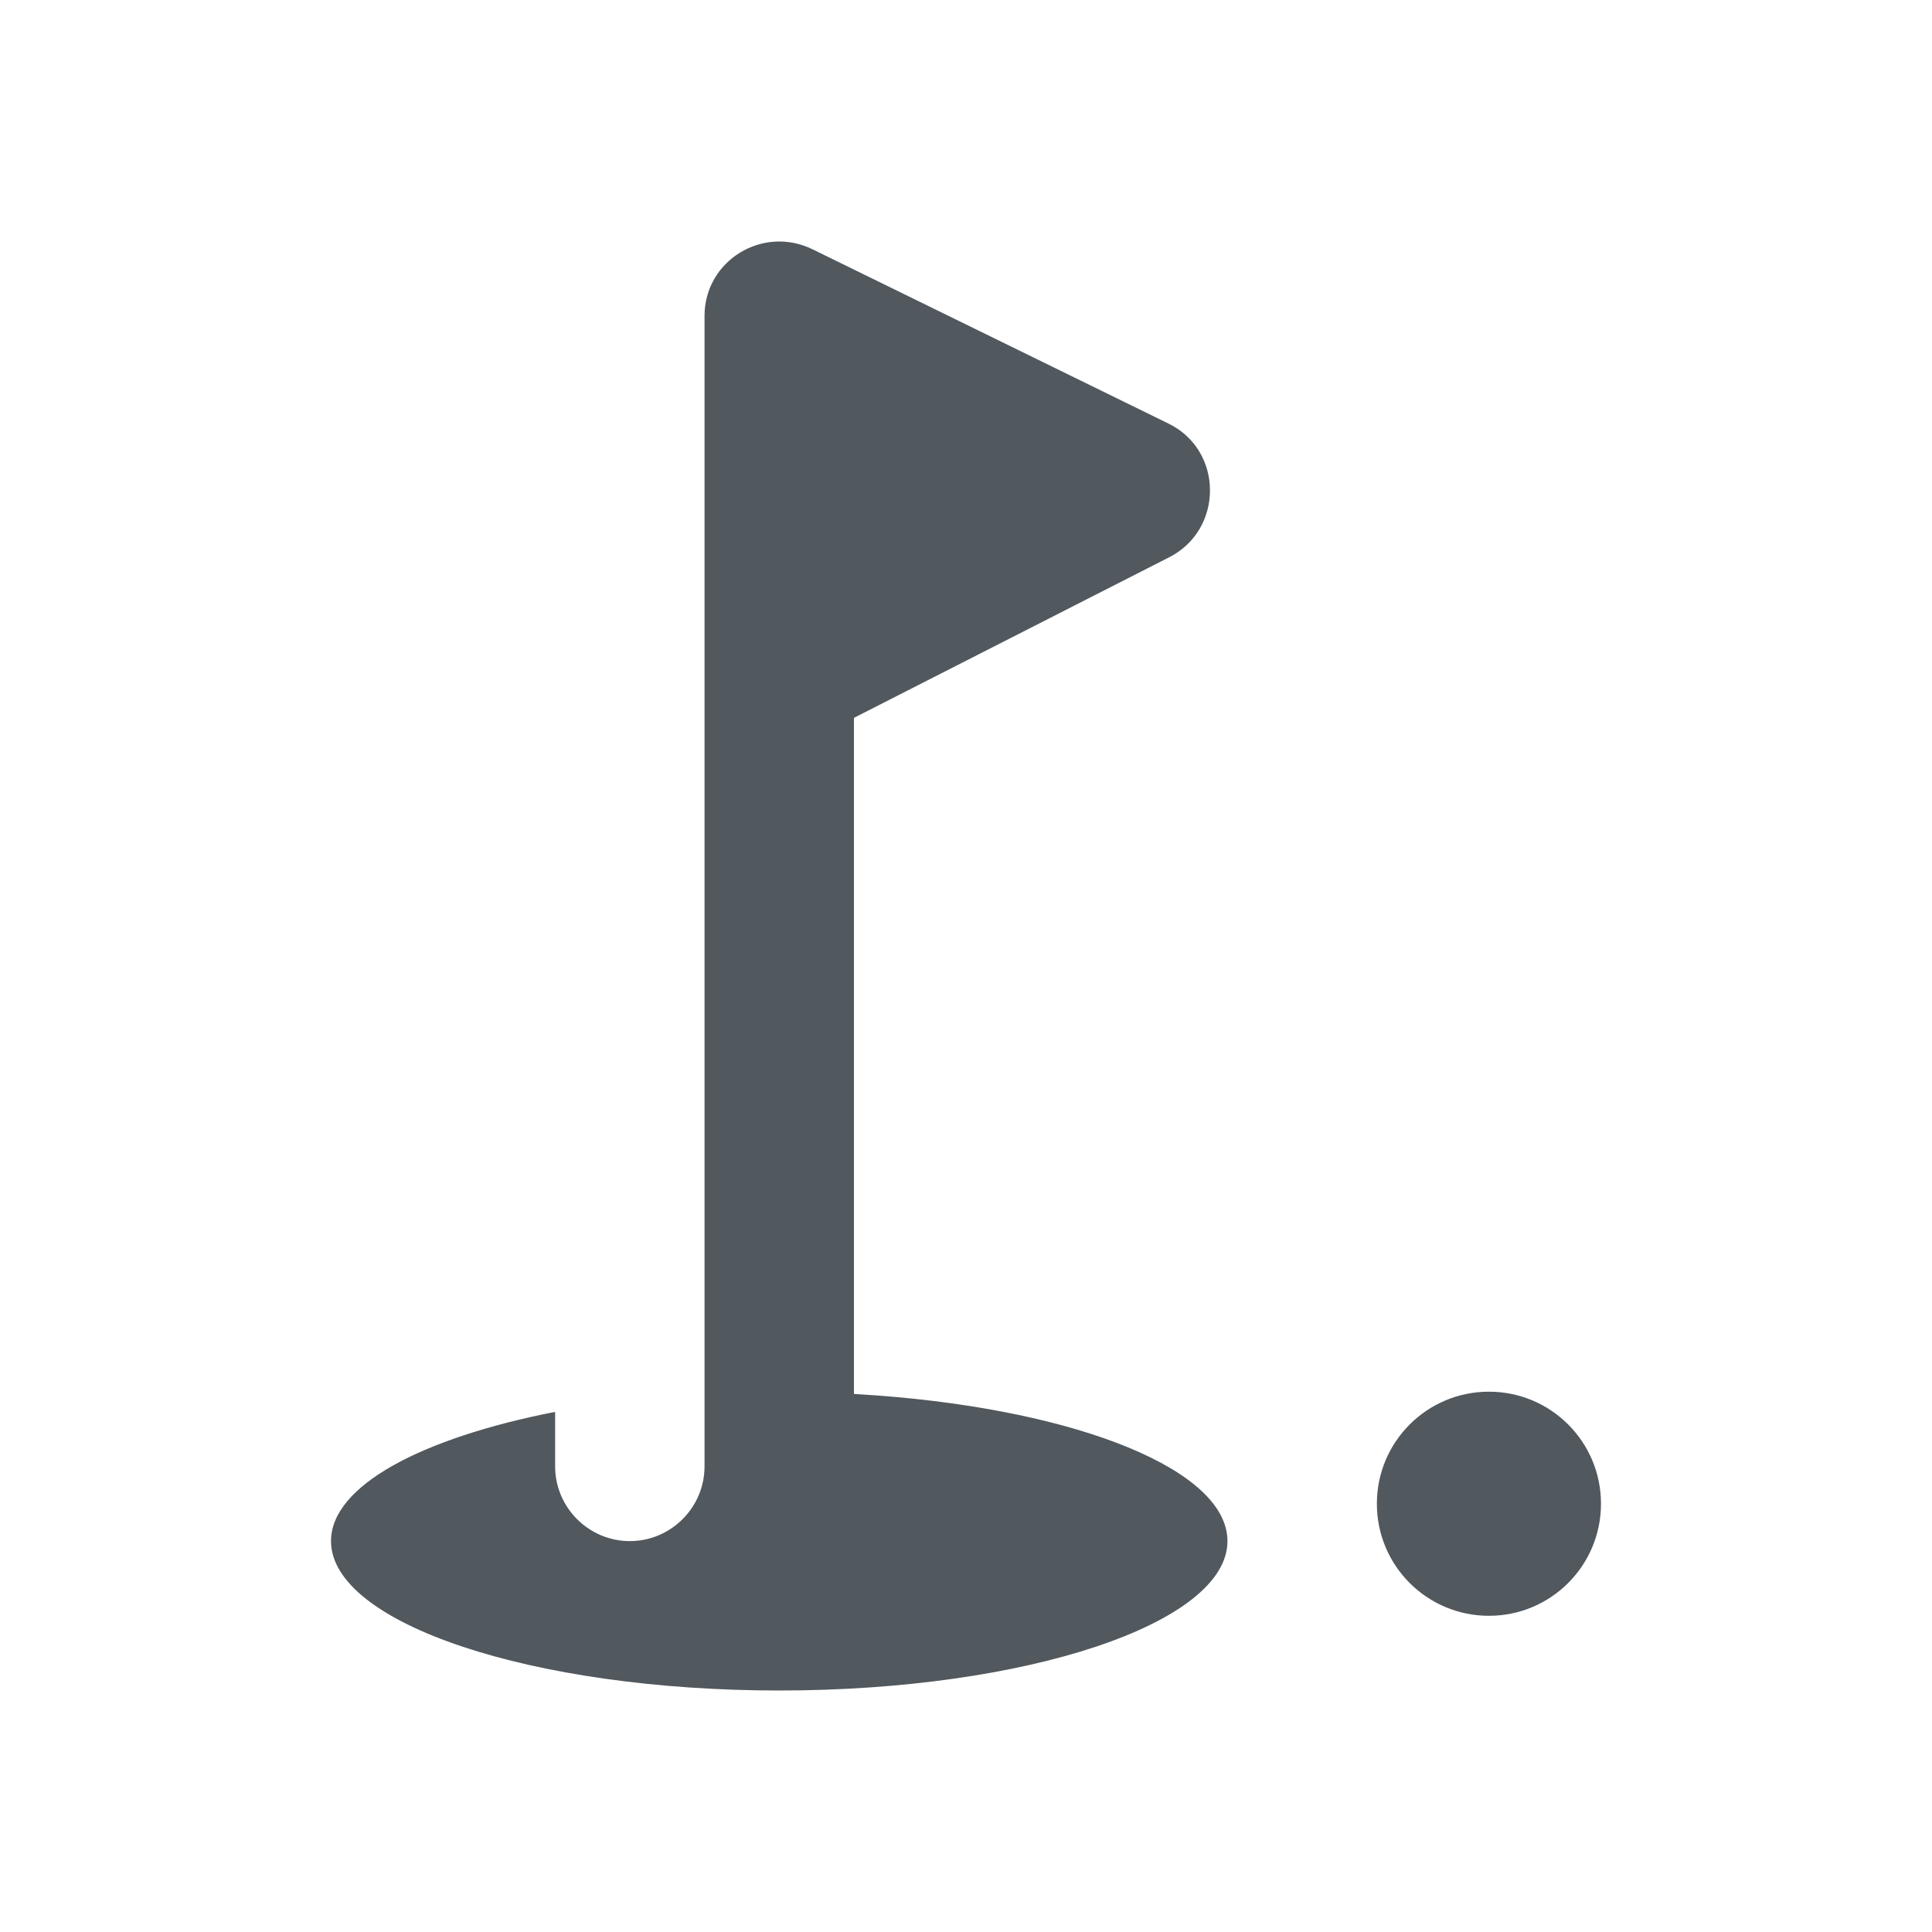
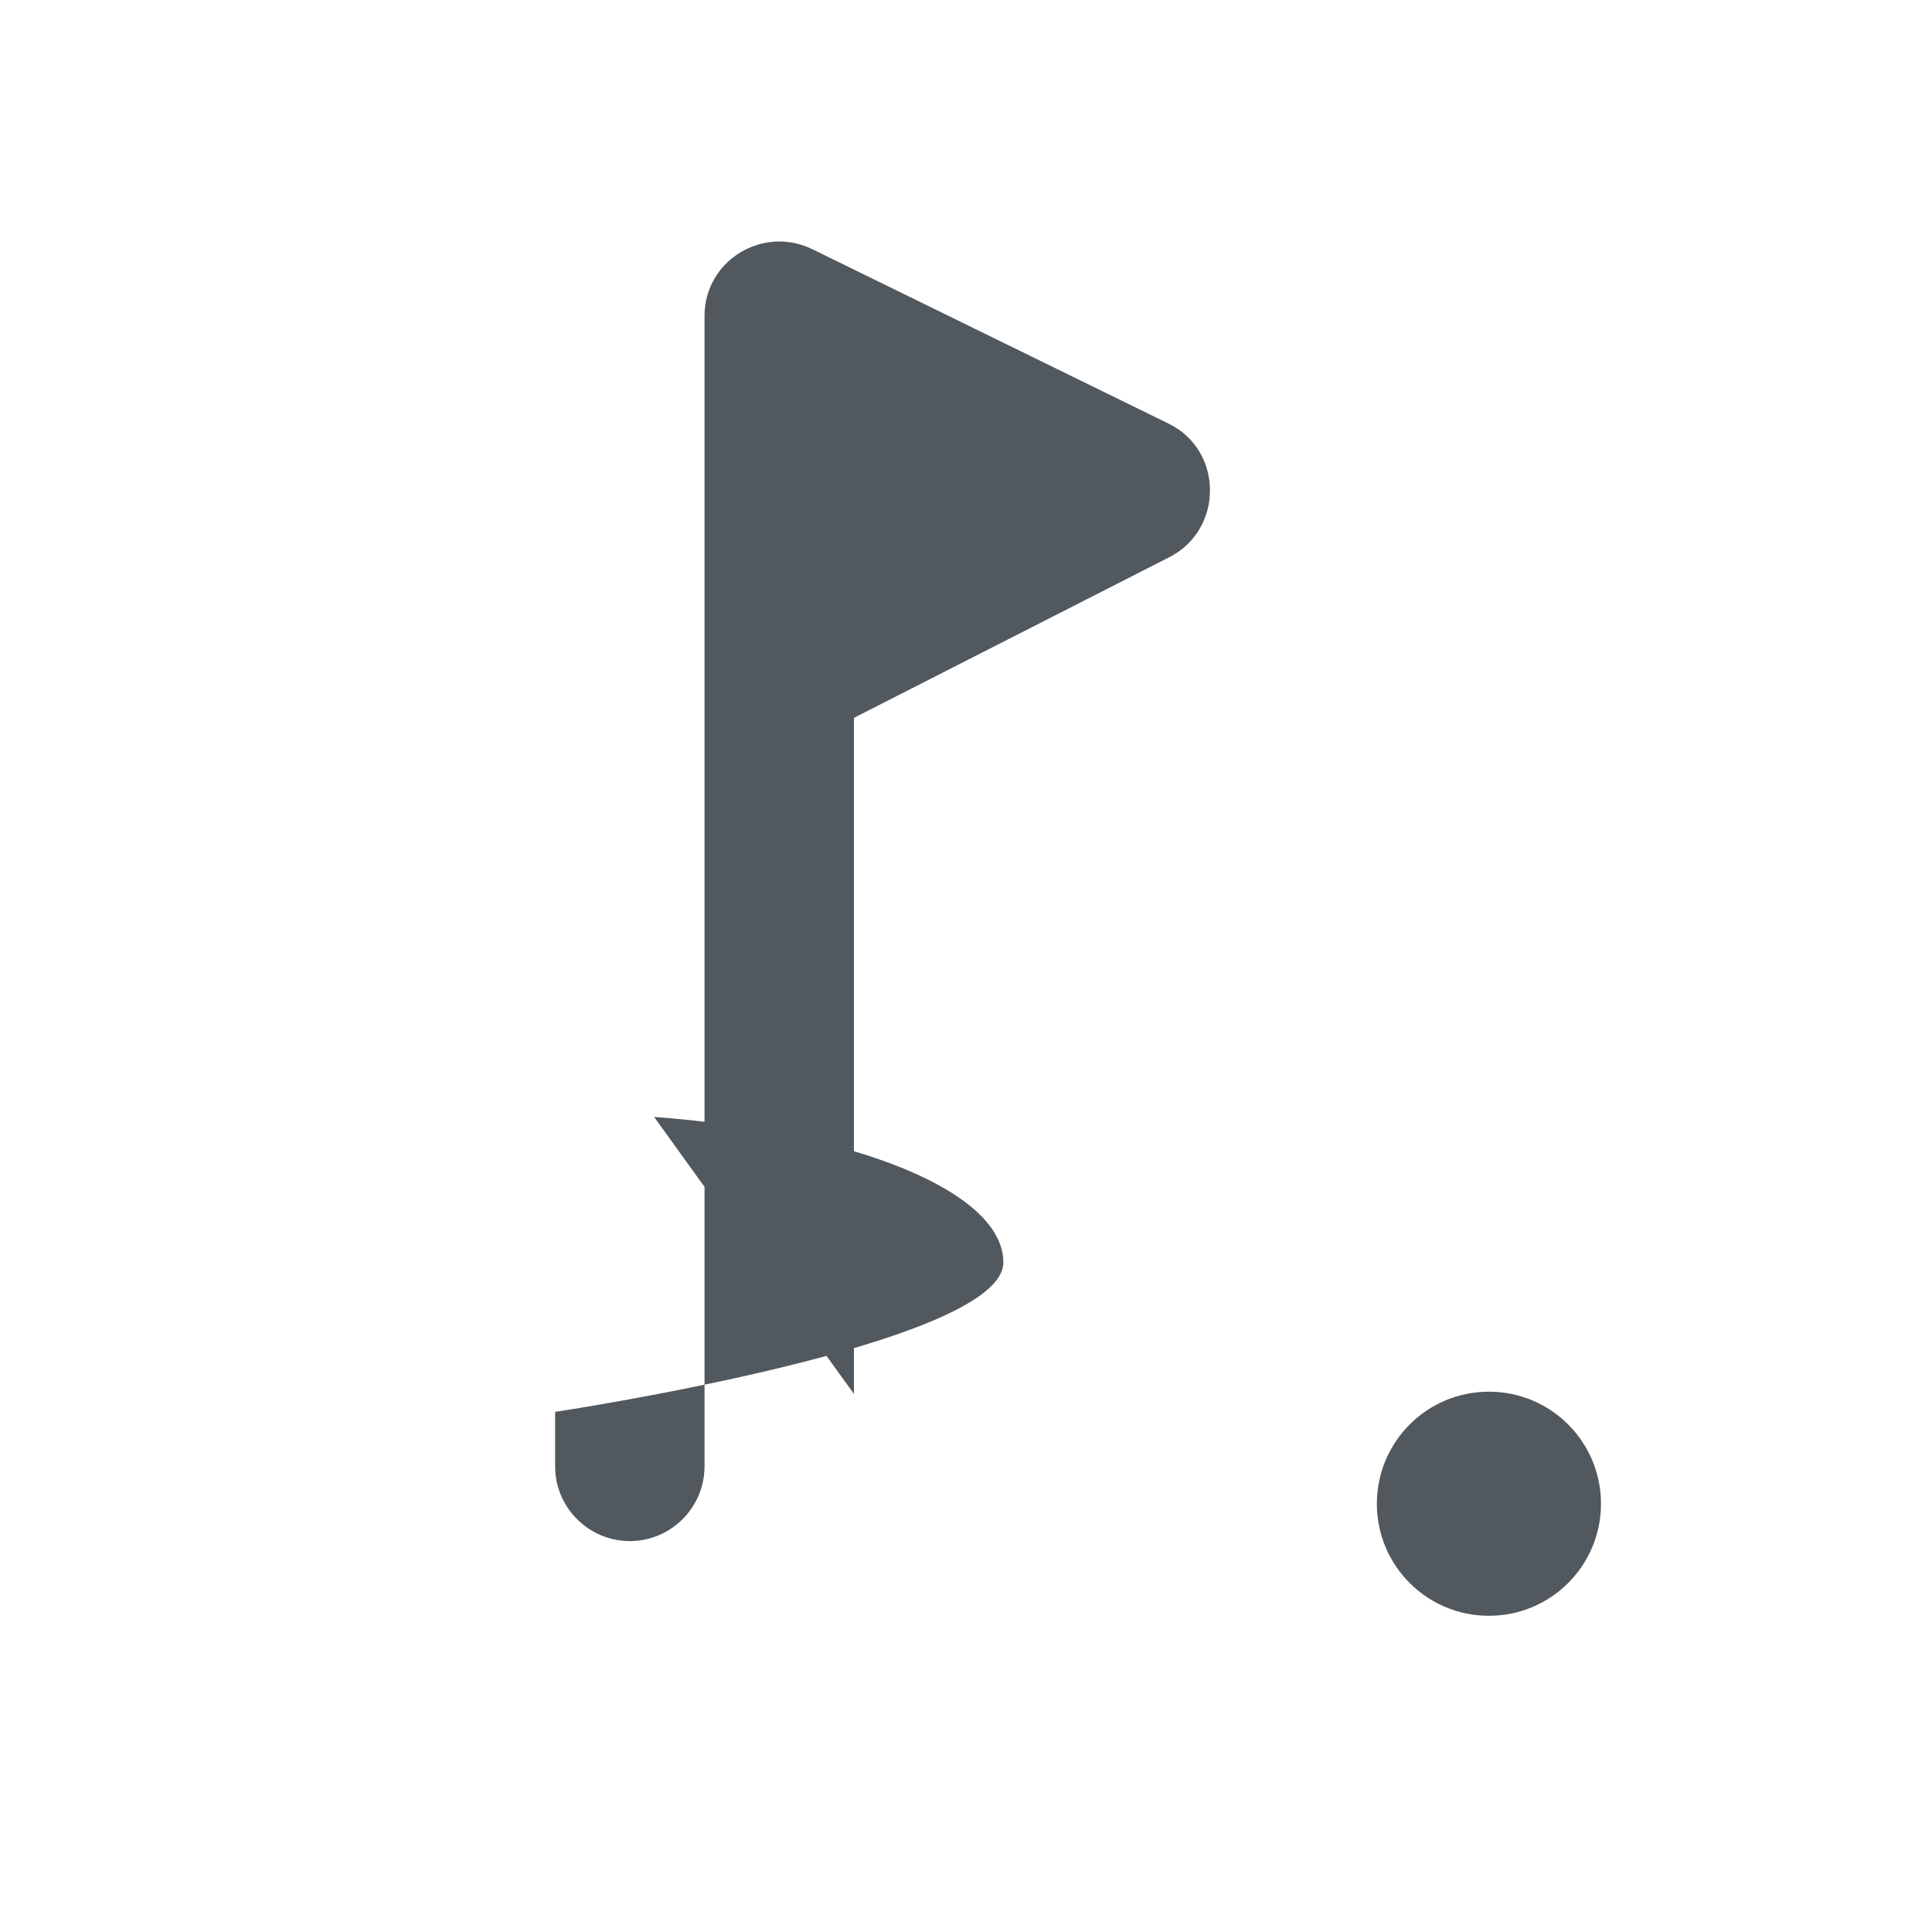
<svg xmlns="http://www.w3.org/2000/svg" height="18" viewBox="0 0 18 18" width="18">
-   <path d="m13.872 15.054c.577 0 1.044-.467 1.044-1.044s-.467-1.044-1.044-1.044-1.044.467-1.044 1.044.467 1.044 1.044 1.044zm-5.916-2.067v-6.299l2.937-1.496c.508-.258.508-.995-.007-1.246l-3.313-1.622c-.466-.23-1.009.104-1.009.619v10.719c0 .383-.313.696-.696.696s-.696-.313-.696-.696v-.508c-1.246.244-2.088.689-2.088 1.204 0 .766 1.872 1.392 4.176 1.392s4.176-.626 4.176-1.392c0-.663-1.39-1.216-3.254-1.356z" fill="#51585E" />
+   <path d="m13.872 15.054c.577 0 1.044-.467 1.044-1.044s-.467-1.044-1.044-1.044-1.044.467-1.044 1.044.467 1.044 1.044 1.044zm-5.916-2.067v-6.299l2.937-1.496c.508-.258.508-.995-.007-1.246l-3.313-1.622c-.466-.23-1.009.104-1.009.619v10.719c0 .383-.313.696-.696.696s-.696-.313-.696-.696v-.508s4.176-.626 4.176-1.392c0-.663-1.39-1.216-3.254-1.356z" fill="#51585E" />
</svg>